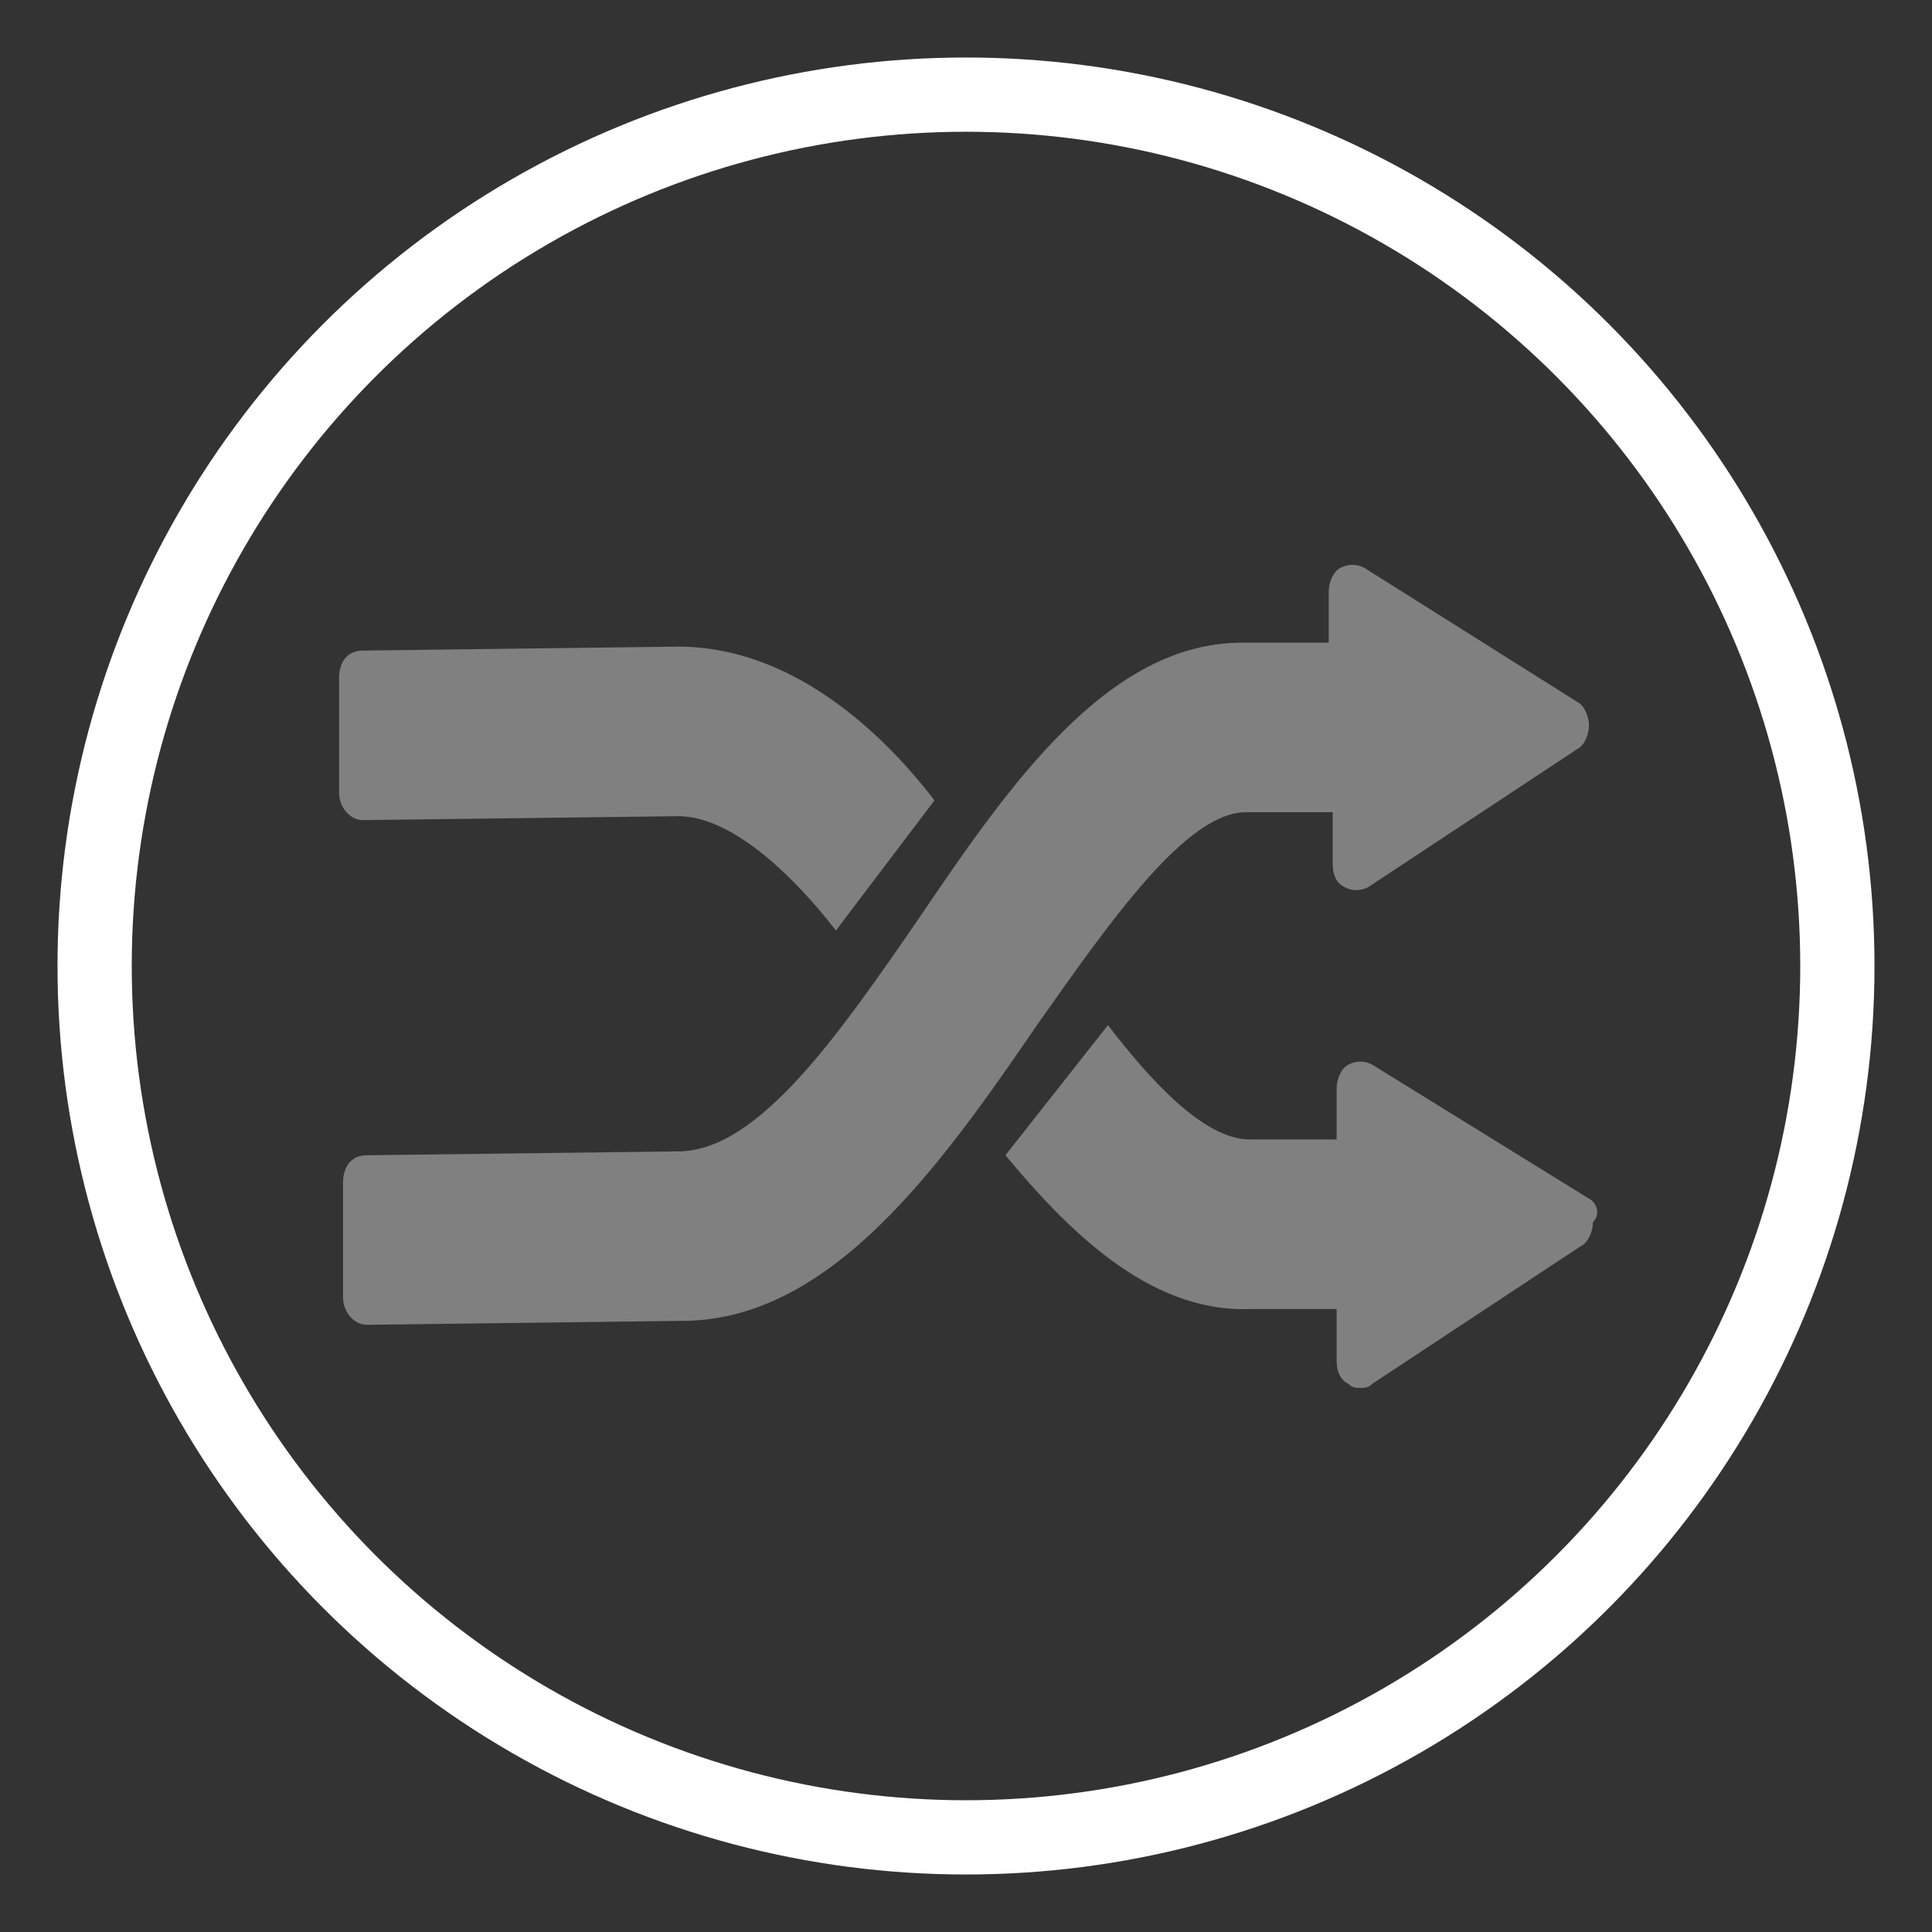
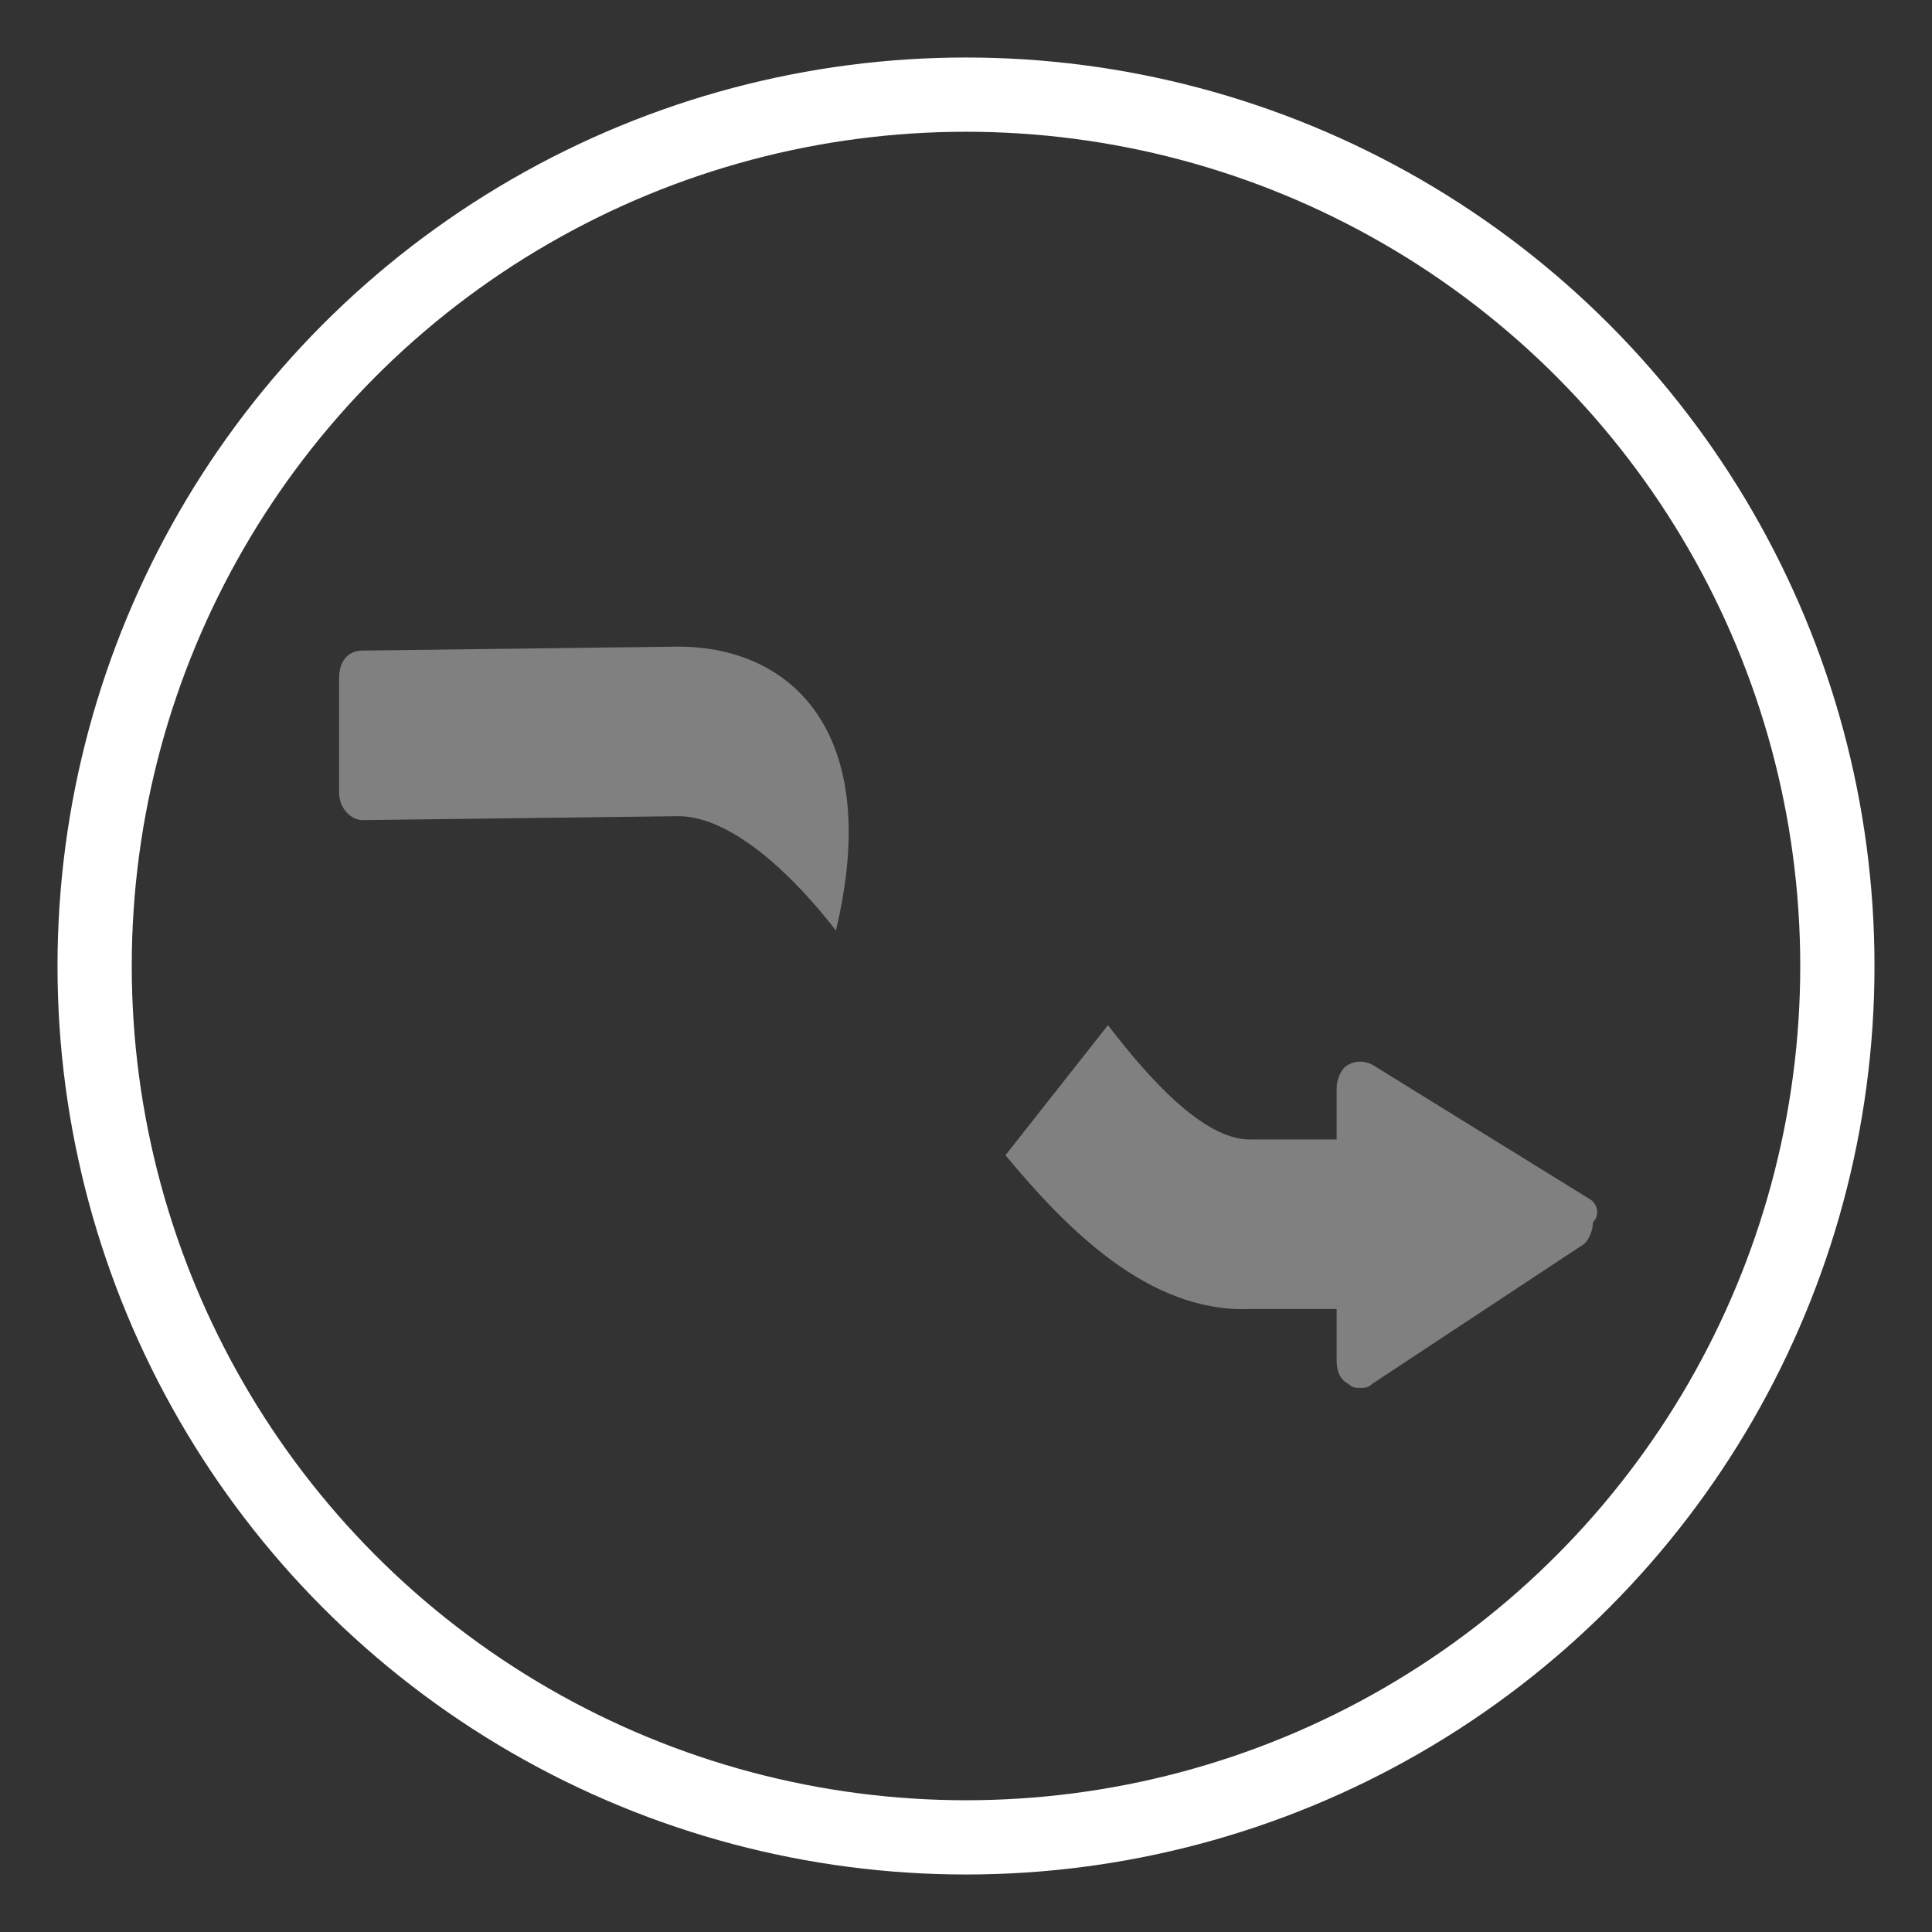
<svg xmlns="http://www.w3.org/2000/svg" version="1.1" id="Capa_1" x="0px" y="0px" viewBox="0 0 49 49" style="enable-background:new 0 0 49 49;" xml:space="preserve">
  <rect x="0" y="0" width="49" height="49" fill="#333333" stroke="none" />
  <style type="text/css">
	.st0{fill:none;stroke:#fff;stroke-width:1.883;stroke-miterlimit:10;}
	.st1{fill:#808080;}
</style>
  <circle class="st0" cx="24.5" cy="24.5" r="22.1" />
  <g>
    <g>
-       <path class="st1" d="M31.6,20.6l2.2,0l0,1.3c0,0.3,0.1,0.5,0.3,0.6c0.2,0.1,0.4,0.1,0.6,0l5.3-3.5c0.2-0.1,0.3-0.4,0.3-0.6    s-0.1-0.5-0.3-0.6l-5.4-3.4c-0.2-0.1-0.4-0.1-0.6,0c-0.2,0.1-0.3,0.4-0.3,0.6l0,1.3l-2.2,0c-3.4,0-5.9,3.6-8.2,7    c-2,2.9-4,5.8-6,5.9l-8,0.1c-0.4,0-0.6,0.3-0.6,0.7l0,2.9c0,0.4,0.3,0.7,0.6,0.7l8-0.1c3.8,0,6.6-4,9-7.5    C28.2,23.3,30.1,20.6,31.6,20.6z" />
      <path class="st1" d="M40.3,30.4L34.8,27c-0.2-0.1-0.4-0.1-0.6,0c-0.2,0.1-0.3,0.4-0.3,0.6l0,1.3l-2.2,0c-1.2,0-2.6-1.6-3.6-2.9    l-2.6,3.3c1.5,1.8,3.6,4,6.2,3.9l2.2,0l0,1.3c0,0.3,0.1,0.5,0.3,0.6c0.1,0.1,0.2,0.1,0.3,0.1c0.1,0,0.2,0,0.3-0.1l5.3-3.5    c0.2-0.1,0.3-0.4,0.3-0.6C40.6,30.8,40.5,30.5,40.3,30.4z" />
-       <path class="st1" d="M17.2,16.4l-8,0.1c-0.4,0-0.6,0.3-0.6,0.7l0,2.9c0,0.4,0.3,0.7,0.6,0.7l8-0.1c1.4,0,3,1.6,4,2.9l2.5-3.3    C22.4,18.6,20.1,16.4,17.2,16.4z" />
+       <path class="st1" d="M17.2,16.4l-8,0.1c-0.4,0-0.6,0.3-0.6,0.7l0,2.9c0,0.4,0.3,0.7,0.6,0.7l8-0.1c1.4,0,3,1.6,4,2.9C22.4,18.6,20.1,16.4,17.2,16.4z" />
    </g>
  </g>
</svg>